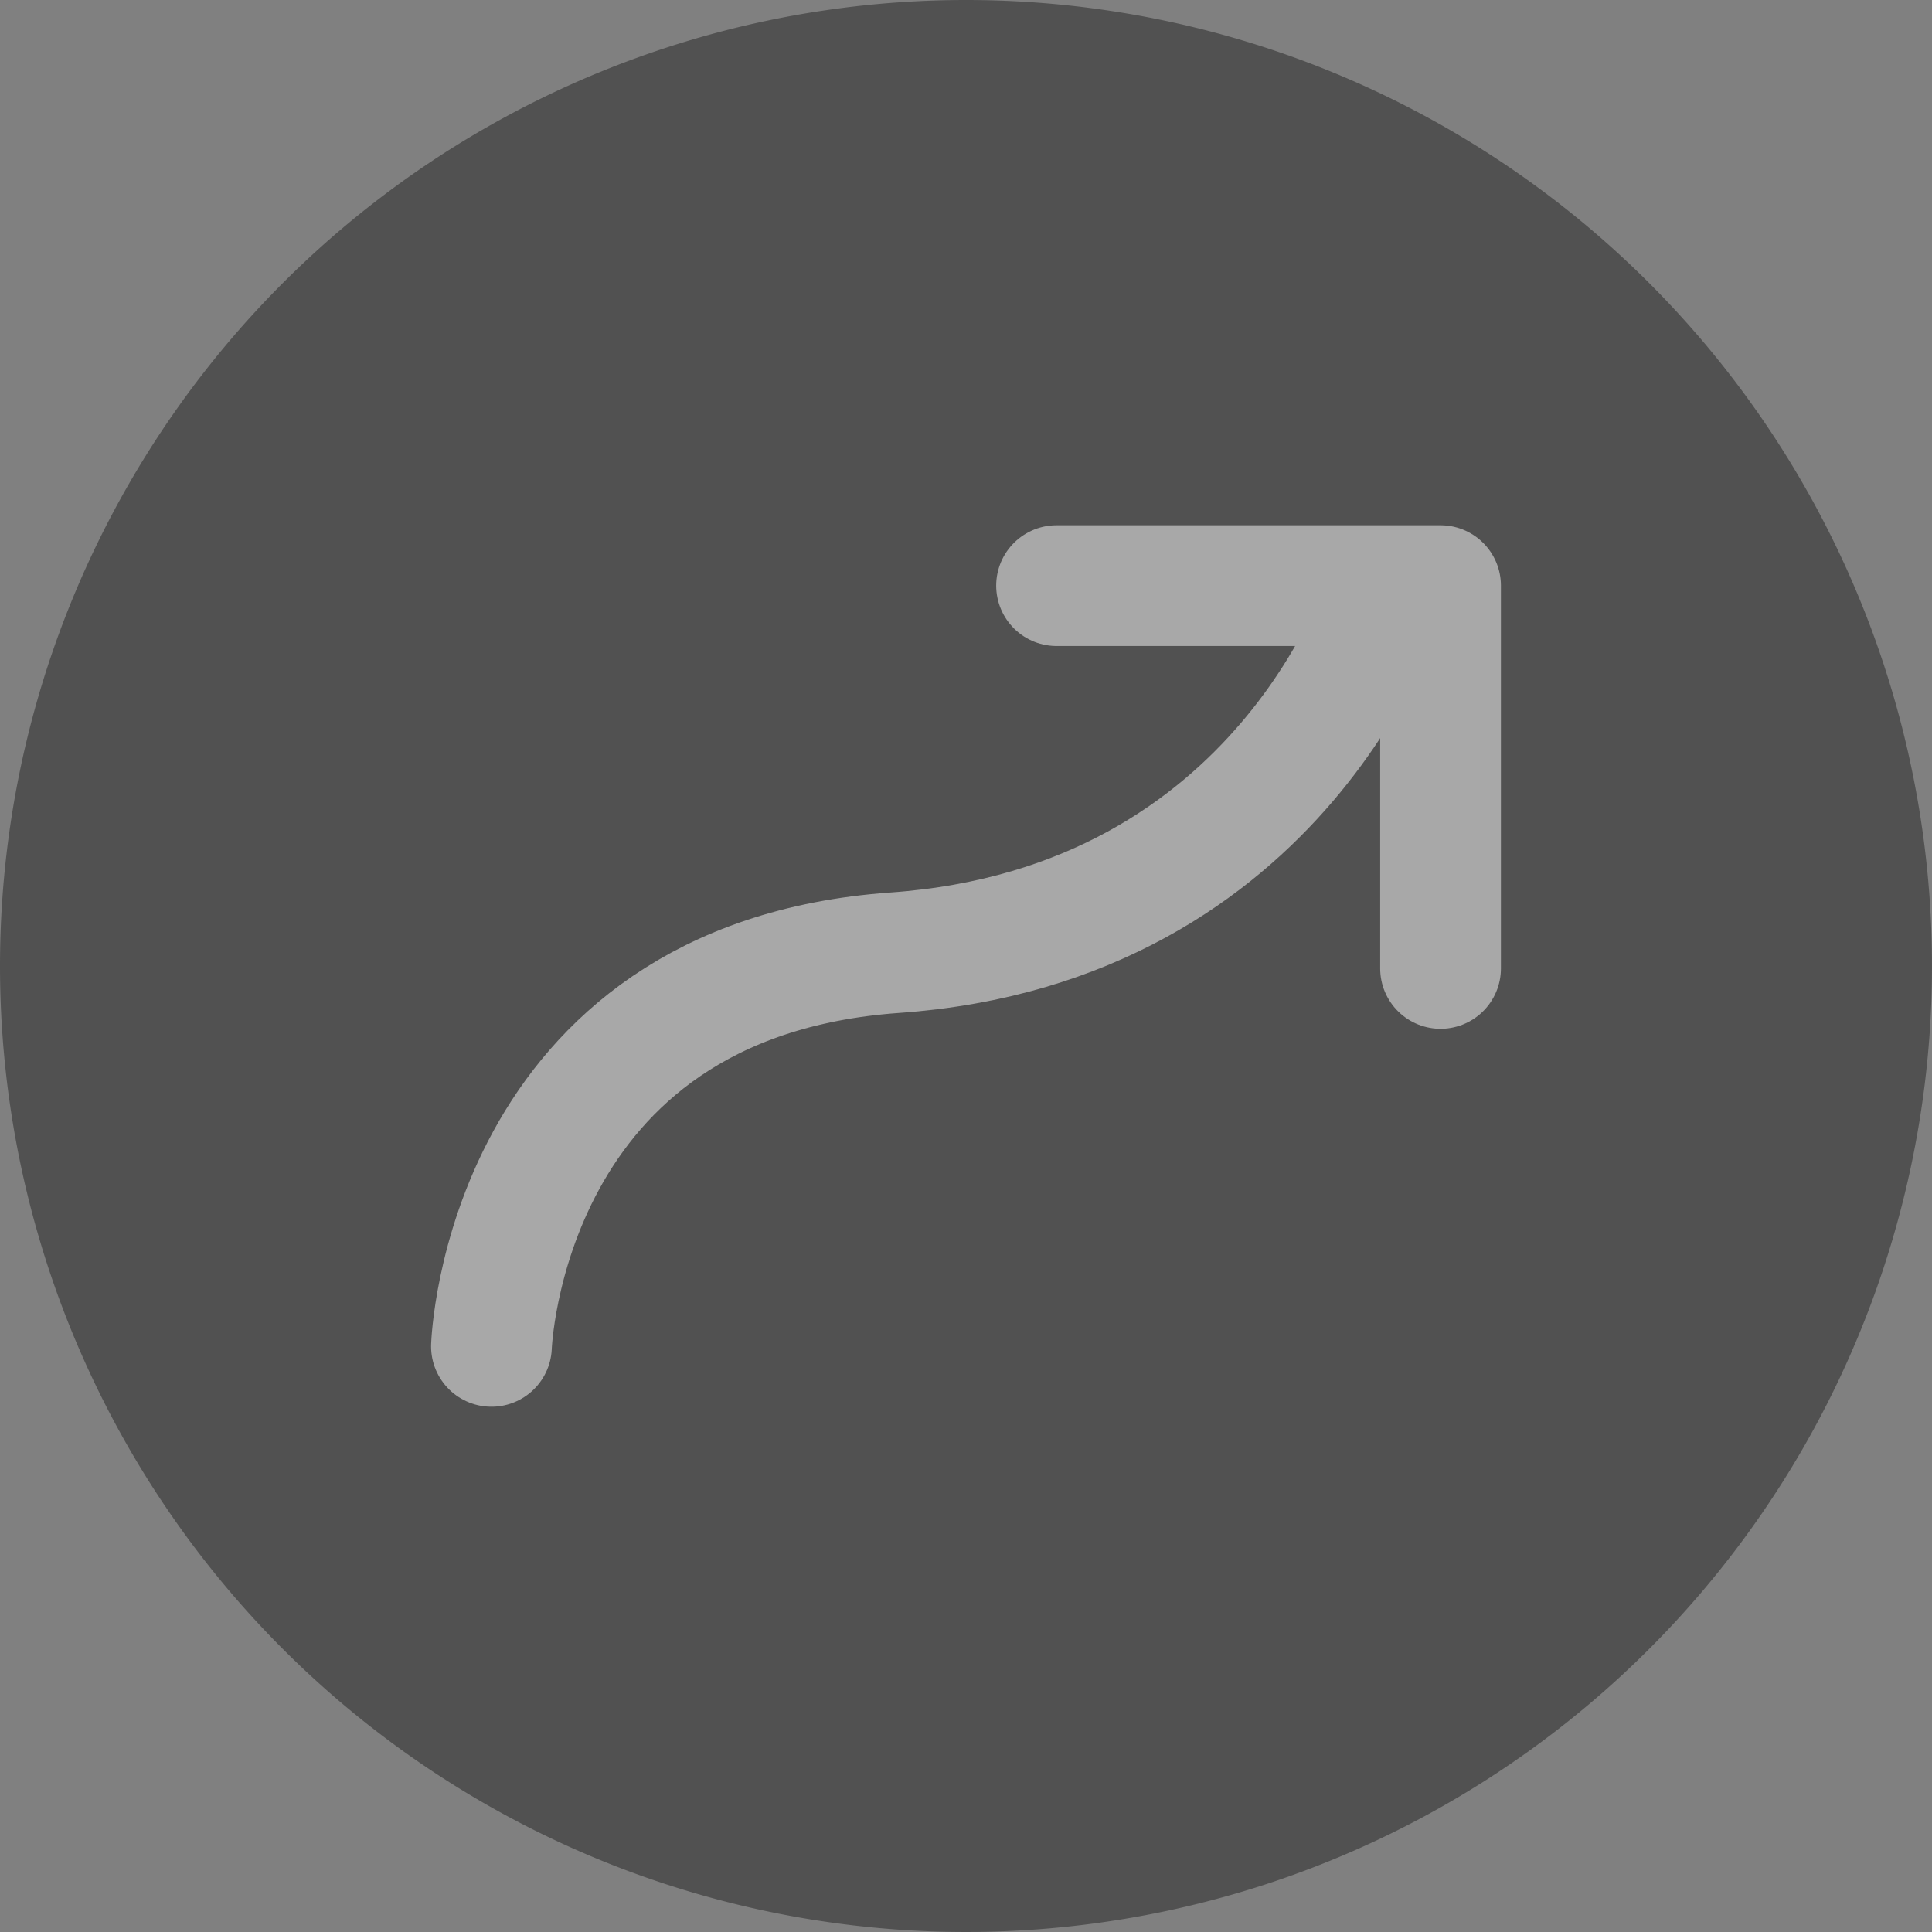
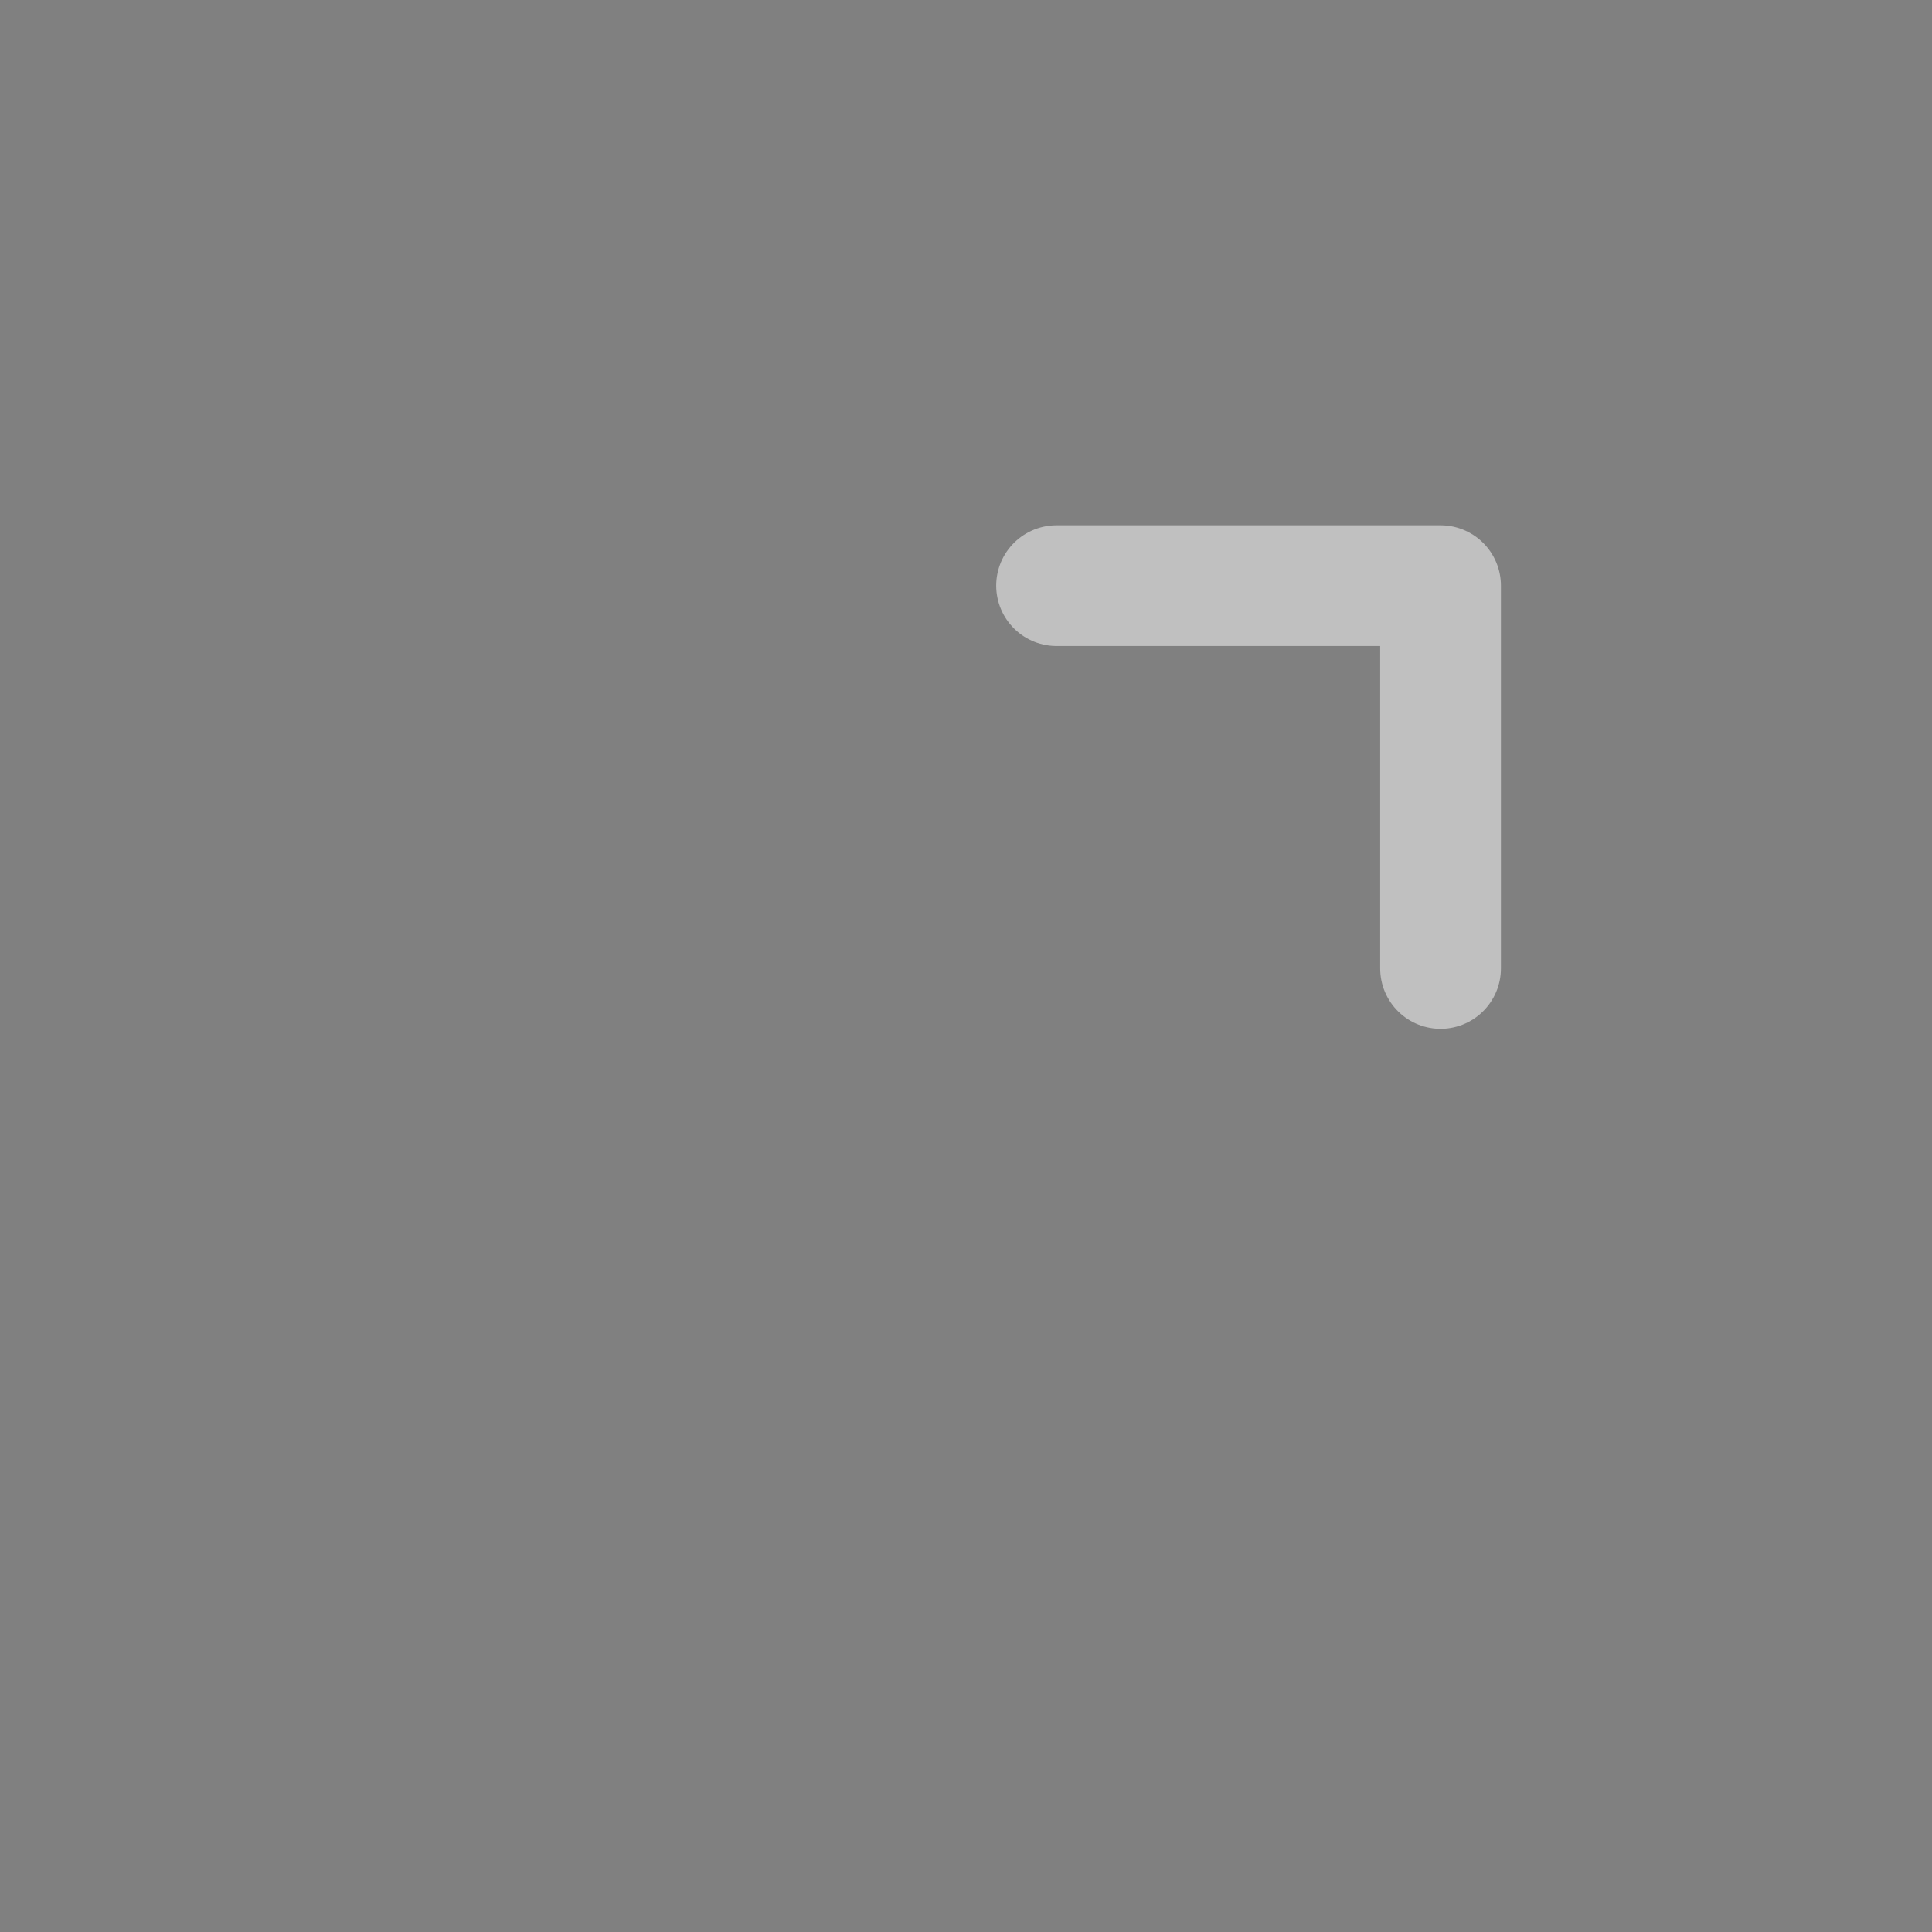
<svg xmlns="http://www.w3.org/2000/svg" viewBox="0 0 160 160">
  <rect x="0" y="0" width="160" height="160" fill="#808080" stroke="none" />
  <defs>
    <style>.eafa3a71-9d91-4b92-af06-7f5f631f958b{fill:#515151;}.b5aee765-6acf-4870-b586-d9015194d25b{opacity:0.5;}.a5f865b5-6781-4e73-b84a-e20cc5773982,.a900f4aa-3b90-4777-9536-59083ed679c7{fill:none;stroke:#fff;stroke-linecap:round;stroke-linejoin:round;}.a5f865b5-6781-4e73-b84a-e20cc5773982{stroke-width:10px;}.a900f4aa-3b90-4777-9536-59083ed679c7{stroke-width:10px;}</style>
  </defs>
  <g id="a4120a28-9762-4d29-a983-f70c8d6df32f" data-name="Calque 2">
    <g id="b7fe7d9e-3133-4a83-ba8f-9a662885b979" data-name="Calque 1">
      <g id="f7485f94-2f78-4ae9-846d-29e43031a229" data-name="Groupe 582">
-         <path id="ac78288f-e6b6-4327-85f3-565df88df5ed" data-name="Tracé 130" class="eafa3a71-9d91-4b92-af06-7f5f631f958b" d="M80,0A80,80,0,1,1,0,80,80,80,0,0,1,80,0Z" />
-       </g>
+         </g>
      <g id="a12db4fc-b11e-471e-af42-52c46fac69db" data-name="Groupe 583" class="b5aee765-6acf-4870-b586-d9015194d25b">
-         <path id="aa14c2ce-03a3-49a5-acce-907c3f24eaad" data-name="Tracé 127" class="a5f865b5-6781-4e73-b84a-e20cc5773982" d="M114.8,49s-8.3,27.6-40.7,29.9-33.4,32.6-33.4,32.6" />
        <path id="f6c34364-107e-4f29-a3d6-9db36b758a21" data-name="Tracé 128" class="a900f4aa-3b90-4777-9536-59083ed679c7" d="M87.5,48.5h31.8V80.2" />
      </g>
    </g>
  </g>
</svg>